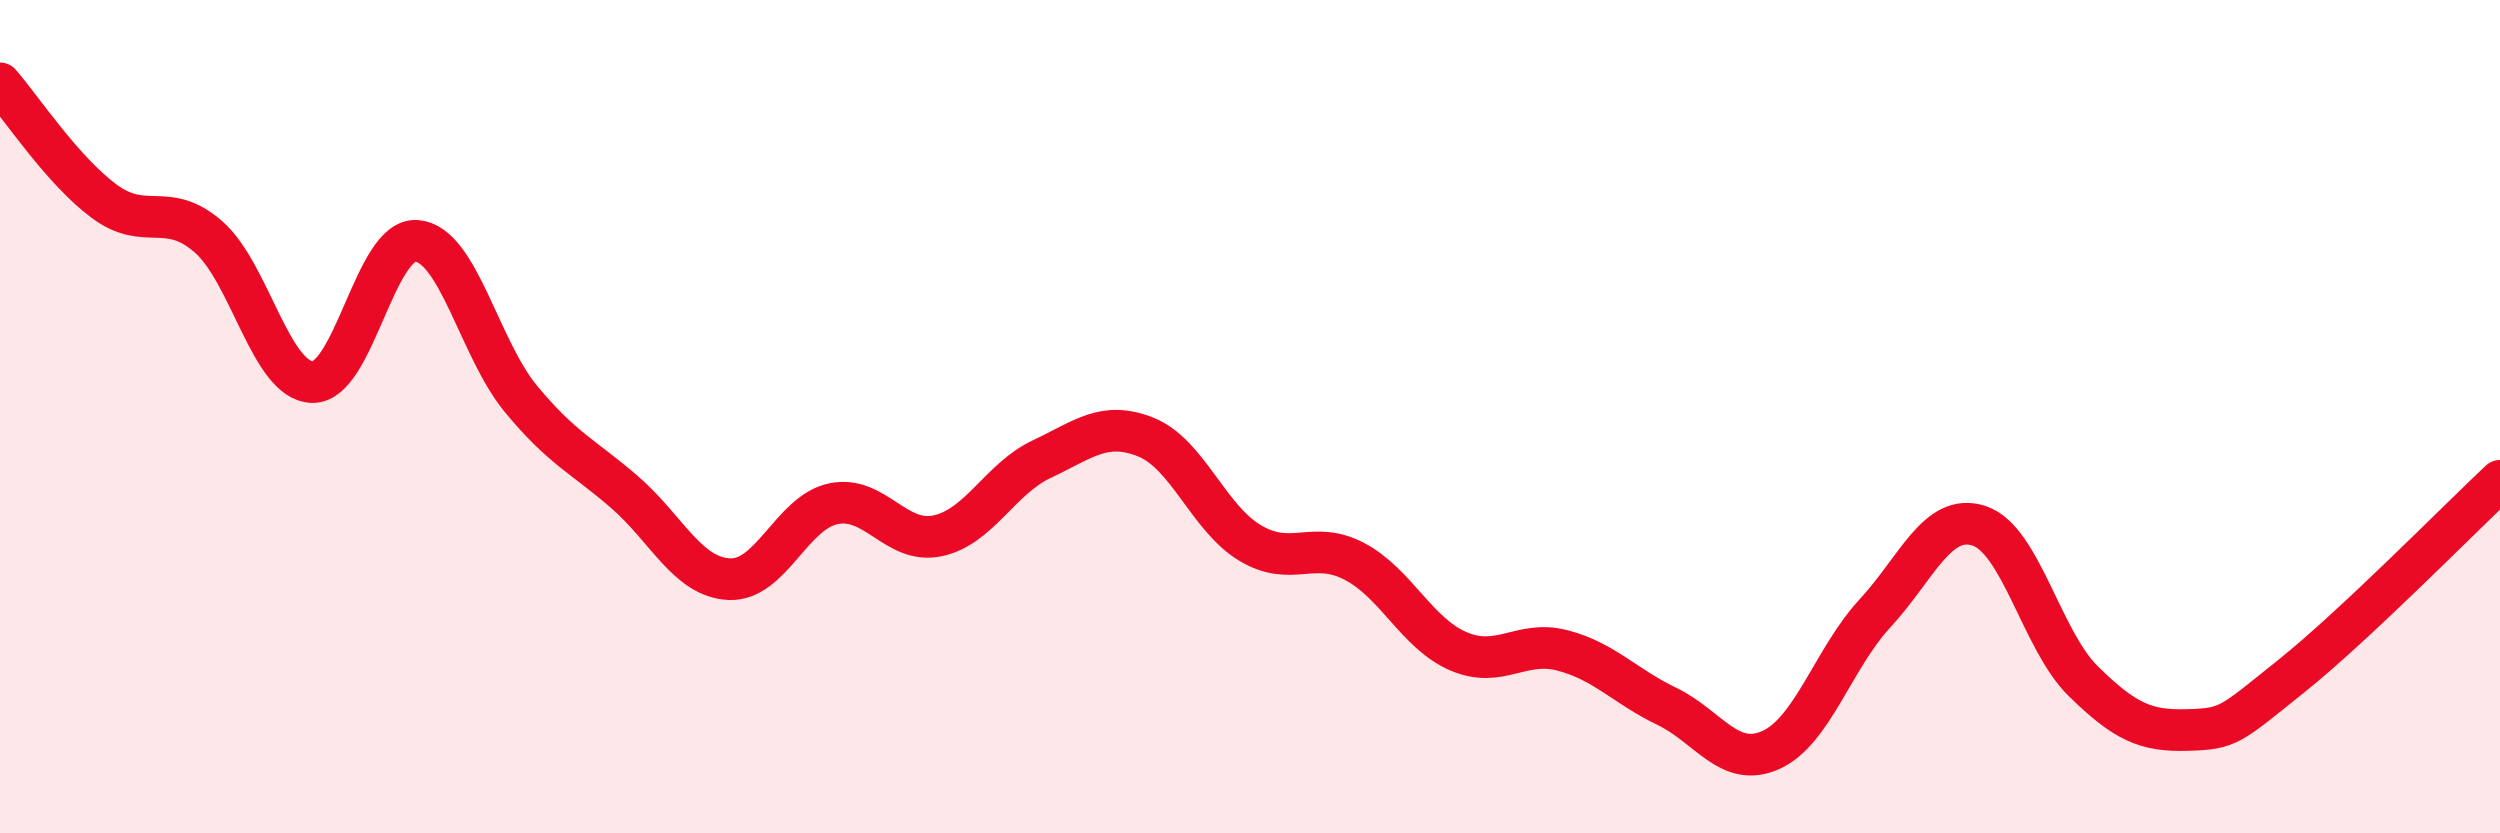
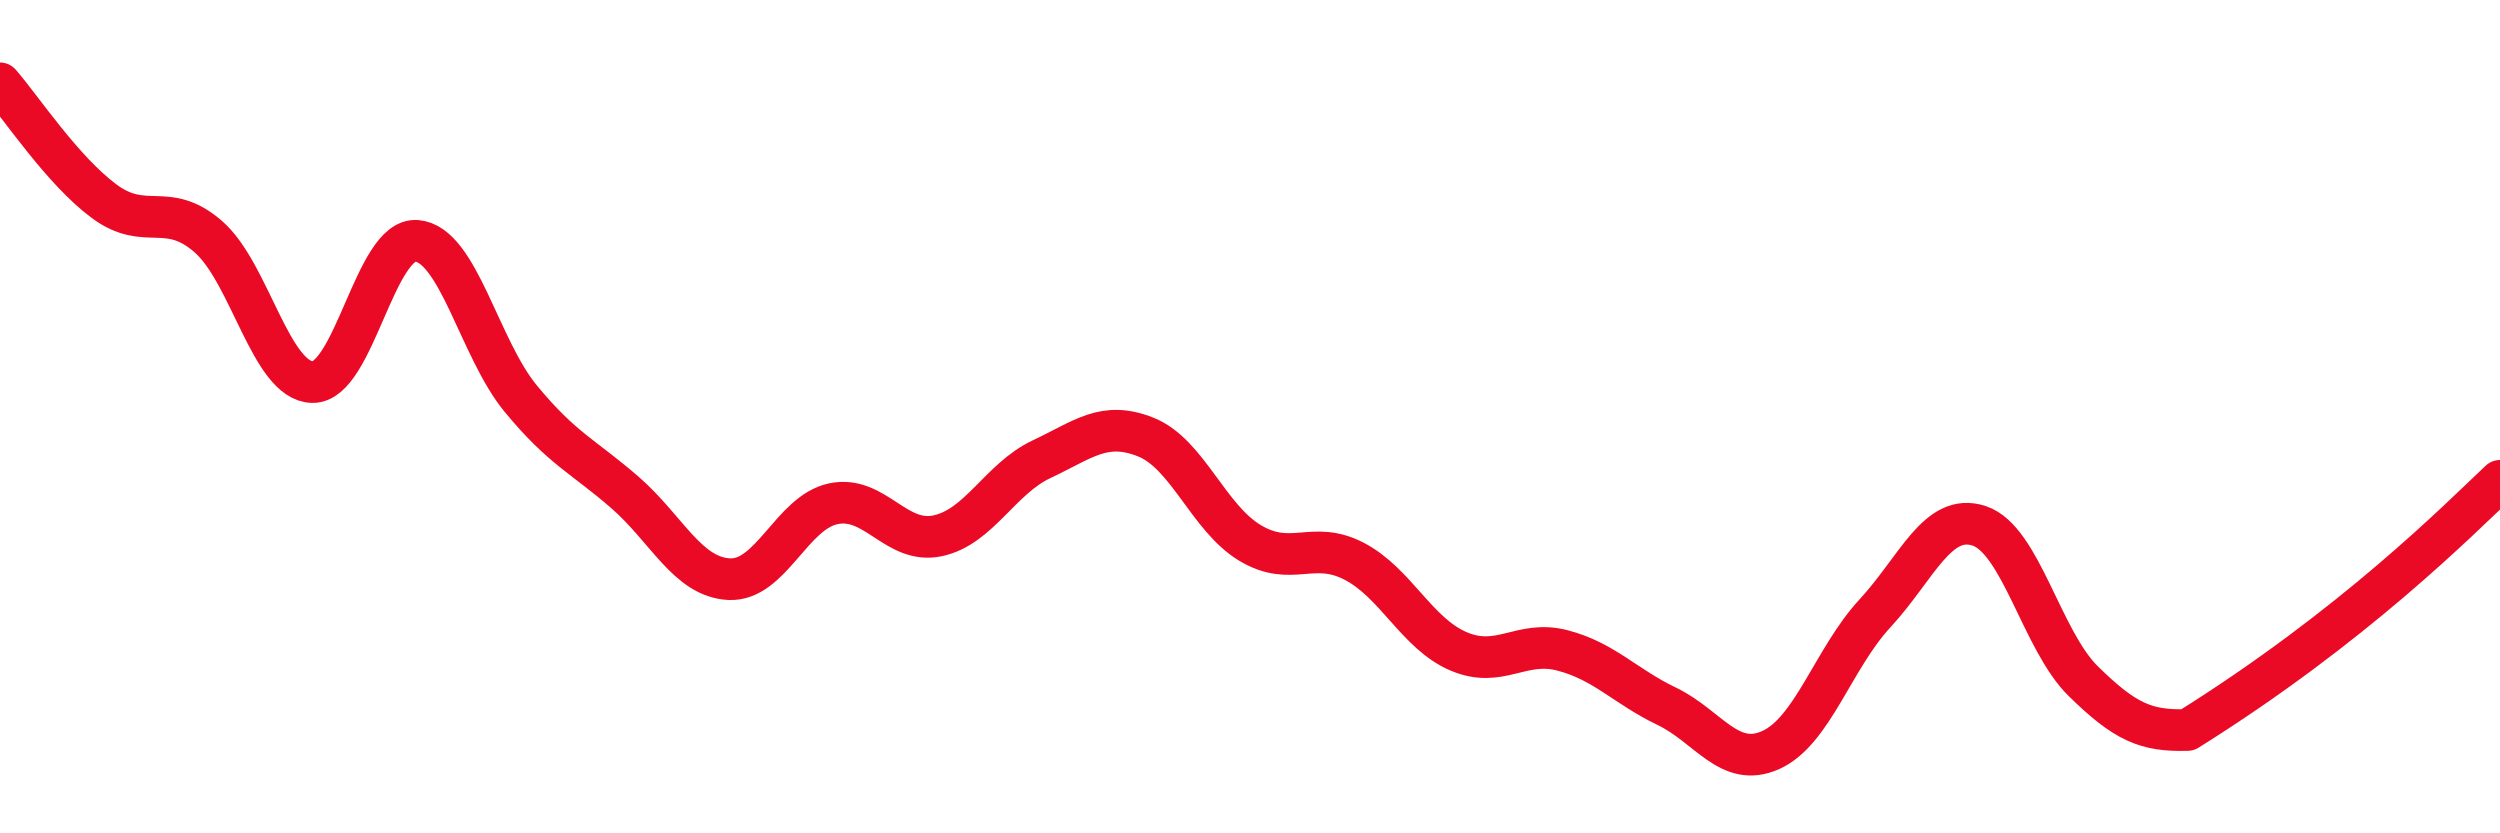
<svg xmlns="http://www.w3.org/2000/svg" width="60" height="20" viewBox="0 0 60 20">
-   <path d="M 0,2 C 0.5,2.57 1.5,4.09 2.5,4.83 C 3.5,5.57 4,4.81 5,5.68 C 6,6.55 6.5,9.15 7.5,9.17 C 8.5,9.19 9,5.7 10,5.78 C 11,5.86 11.5,8.36 12.5,9.57 C 13.5,10.78 14,10.95 15,11.82 C 16,12.69 16.5,13.85 17.5,13.9 C 18.5,13.95 19,12.3 20,12.09 C 21,11.88 21.5,13.07 22.5,12.86 C 23.5,12.65 24,11.49 25,11.02 C 26,10.55 26.5,10.09 27.5,10.49 C 28.5,10.89 29,12.43 30,13.03 C 31,13.63 31.5,12.95 32.5,13.47 C 33.5,13.99 34,15.2 35,15.63 C 36,16.06 36.5,15.35 37.5,15.61 C 38.5,15.87 39,16.47 40,16.95 C 41,17.43 41.5,18.45 42.5,18 C 43.5,17.55 44,15.8 45,14.72 C 46,13.64 46.5,12.29 47.5,12.62 C 48.5,12.95 49,15.37 50,16.35 C 51,17.33 51.5,17.55 52.5,17.52 C 53.5,17.49 53.5,17.42 55,16.22 C 56.5,15.02 59,12.48 60,11.54L60 20L0 20Z" fill="#EB0A25" opacity="0.1" stroke-linecap="round" stroke-linejoin="round" />
-   <path d="M 0,2 C 0.5,2.57 1.5,4.09 2.5,4.83 C 3.5,5.57 4,4.81 5,5.68 C 6,6.55 6.5,9.15 7.5,9.17 C 8.5,9.19 9,5.7 10,5.78 C 11,5.86 11.5,8.36 12.5,9.57 C 13.5,10.78 14,10.95 15,11.82 C 16,12.69 16.5,13.85 17.5,13.9 C 18.5,13.95 19,12.3 20,12.09 C 21,11.88 21.5,13.07 22.5,12.86 C 23.5,12.65 24,11.49 25,11.02 C 26,10.55 26.5,10.09 27.5,10.49 C 28.5,10.89 29,12.43 30,13.03 C 31,13.63 31.5,12.95 32.5,13.47 C 33.5,13.99 34,15.2 35,15.63 C 36,16.06 36.5,15.35 37.5,15.61 C 38.5,15.87 39,16.47 40,16.95 C 41,17.43 41.5,18.45 42.5,18 C 43.5,17.55 44,15.8 45,14.72 C 46,13.64 46.5,12.29 47.5,12.62 C 48.5,12.95 49,15.37 50,16.35 C 51,17.33 51.5,17.55 52.5,17.52 C 53.5,17.49 53.5,17.42 55,16.22 C 56.5,15.02 59,12.48 60,11.54" stroke="#EB0A25" stroke-width="1" fill="none" stroke-linecap="round" stroke-linejoin="round" />
+   <path d="M 0,2 C 0.5,2.57 1.5,4.09 2.5,4.83 C 3.5,5.57 4,4.81 5,5.68 C 6,6.55 6.5,9.15 7.5,9.17 C 8.5,9.19 9,5.7 10,5.78 C 11,5.86 11.5,8.36 12.5,9.57 C 13.5,10.78 14,10.95 15,11.82 C 16,12.69 16.5,13.85 17.5,13.9 C 18.5,13.95 19,12.3 20,12.09 C 21,11.88 21.5,13.07 22.5,12.86 C 23.5,12.65 24,11.49 25,11.02 C 26,10.55 26.5,10.09 27.5,10.49 C 28.5,10.89 29,12.43 30,13.03 C 31,13.63 31.5,12.95 32.5,13.47 C 33.5,13.99 34,15.2 35,15.63 C 36,16.06 36.5,15.35 37.5,15.61 C 38.5,15.87 39,16.47 40,16.95 C 41,17.43 41.5,18.45 42.5,18 C 43.5,17.55 44,15.8 45,14.72 C 46,13.64 46.5,12.29 47.5,12.62 C 48.5,12.95 49,15.37 50,16.35 C 51,17.33 51.5,17.55 52.5,17.52 C 56.5,15.02 59,12.48 60,11.54" stroke="#EB0A25" stroke-width="1" fill="none" stroke-linecap="round" stroke-linejoin="round" />
</svg>